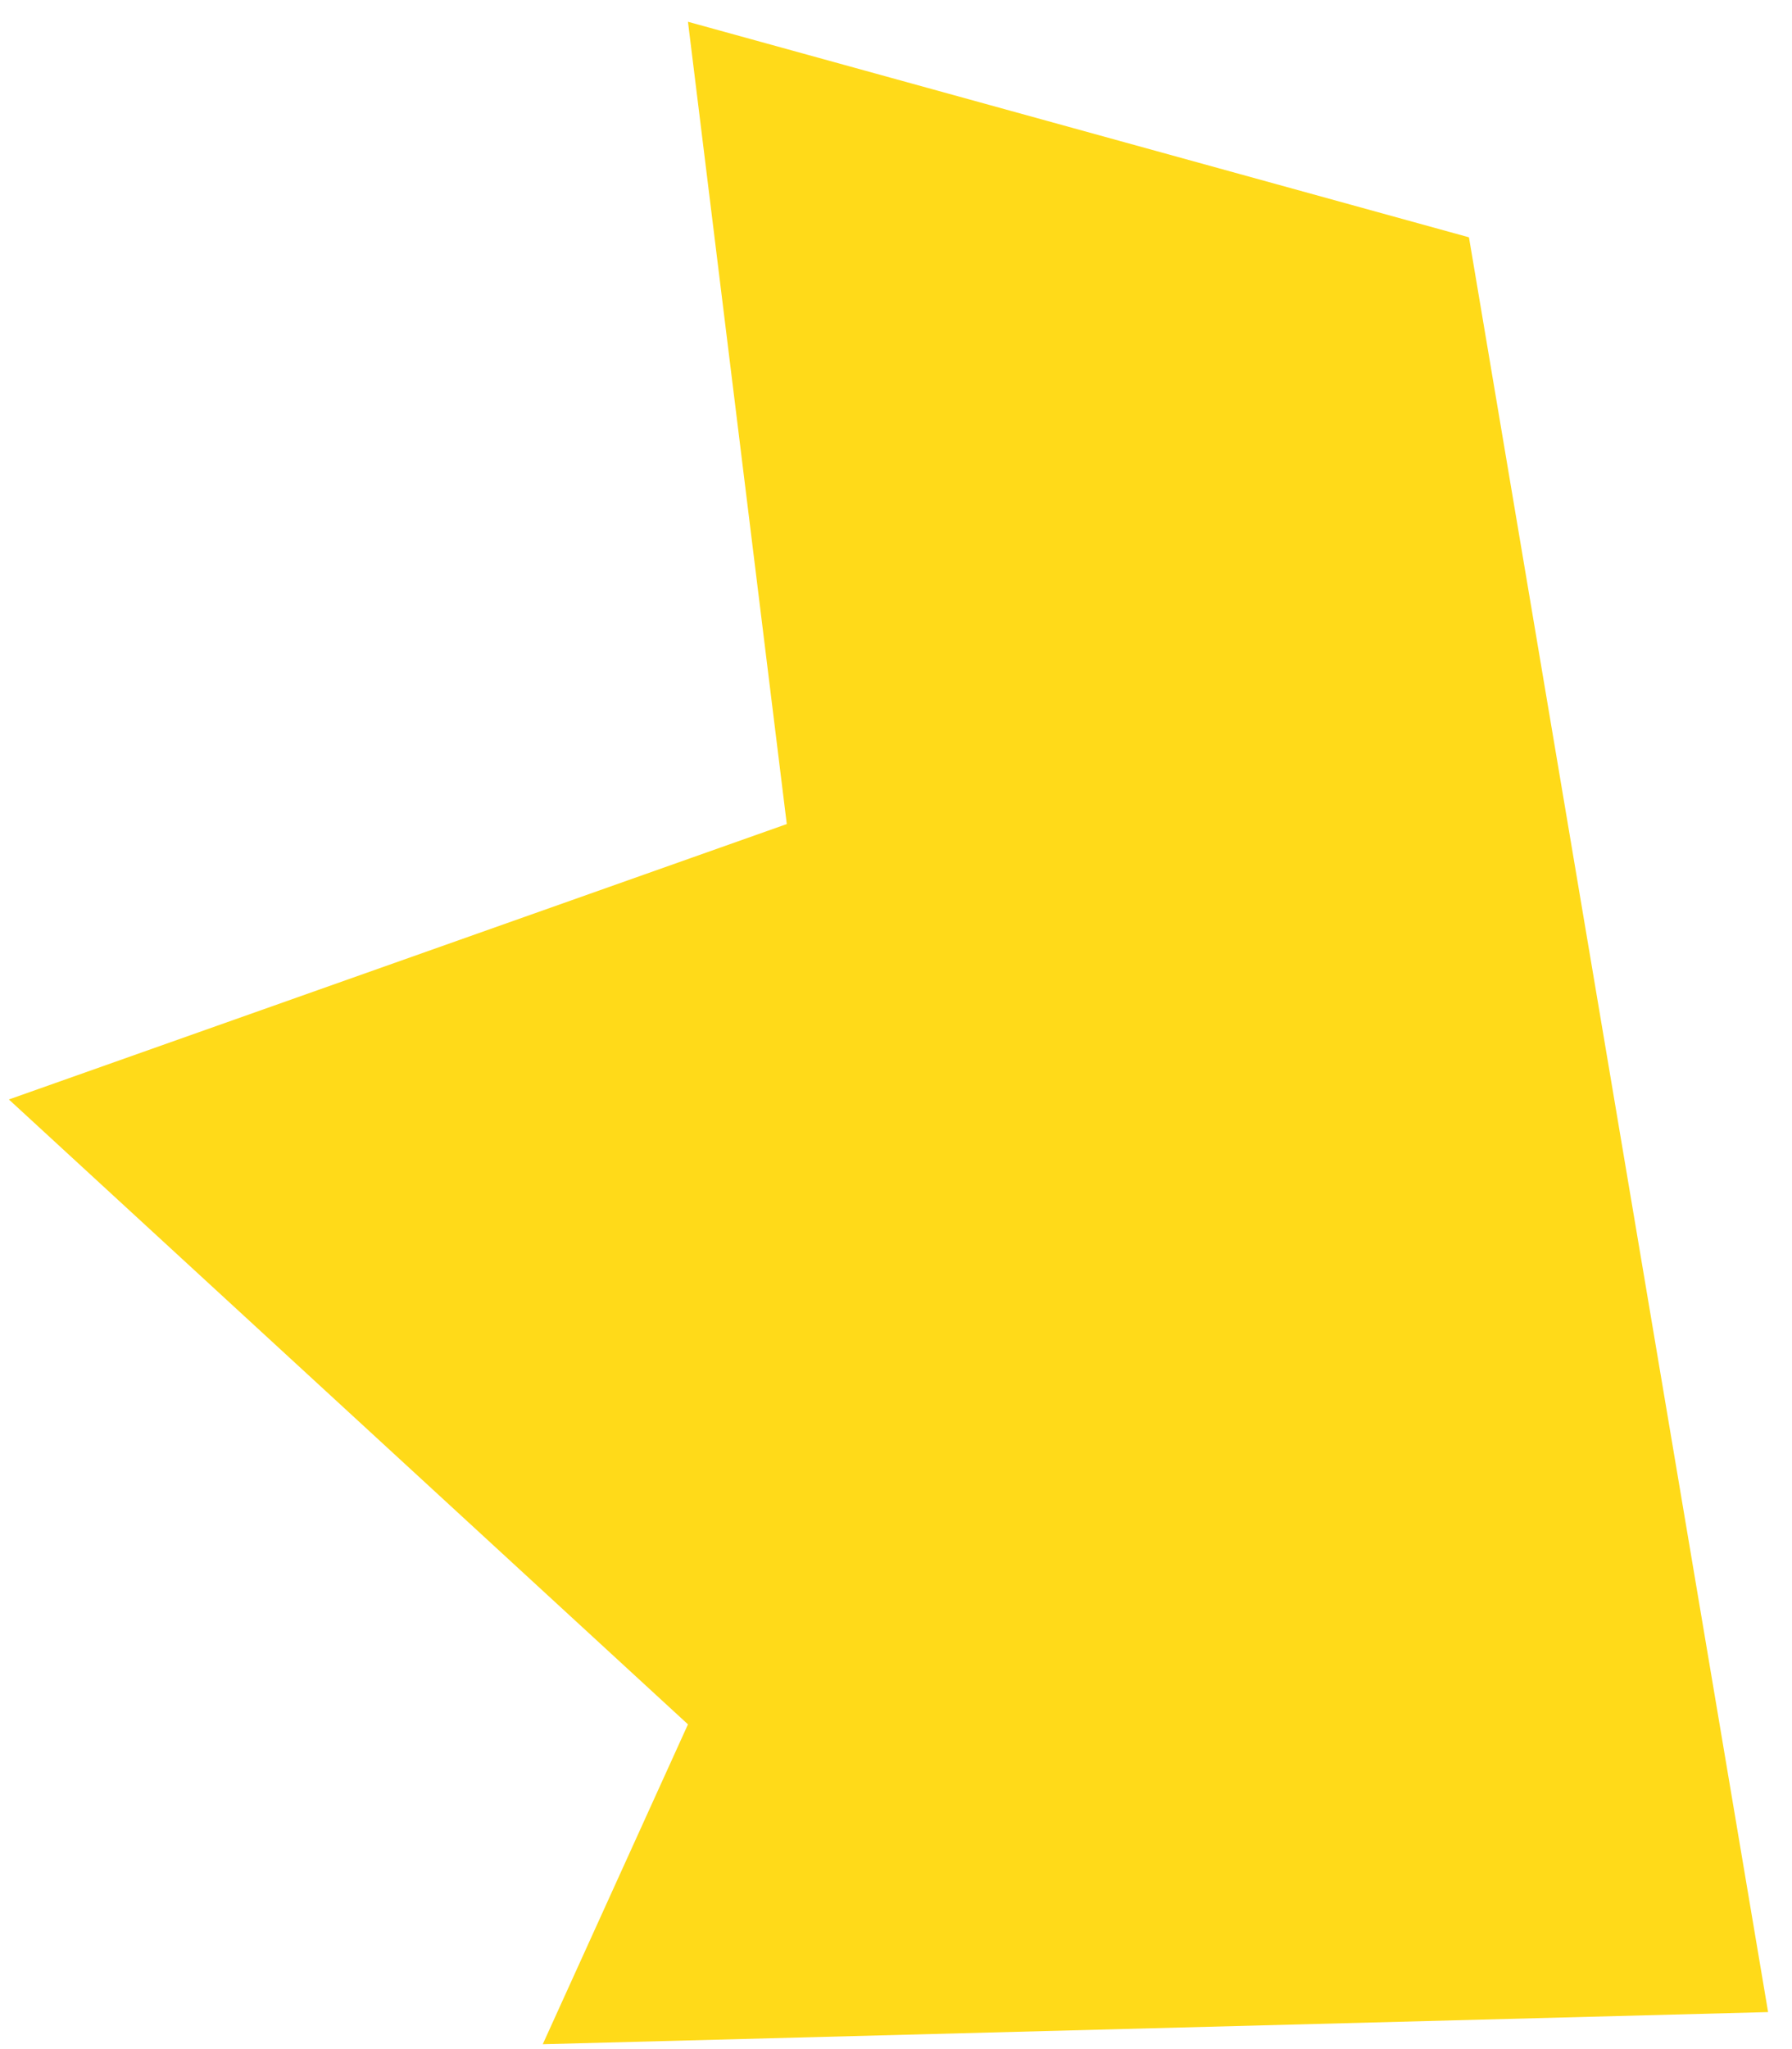
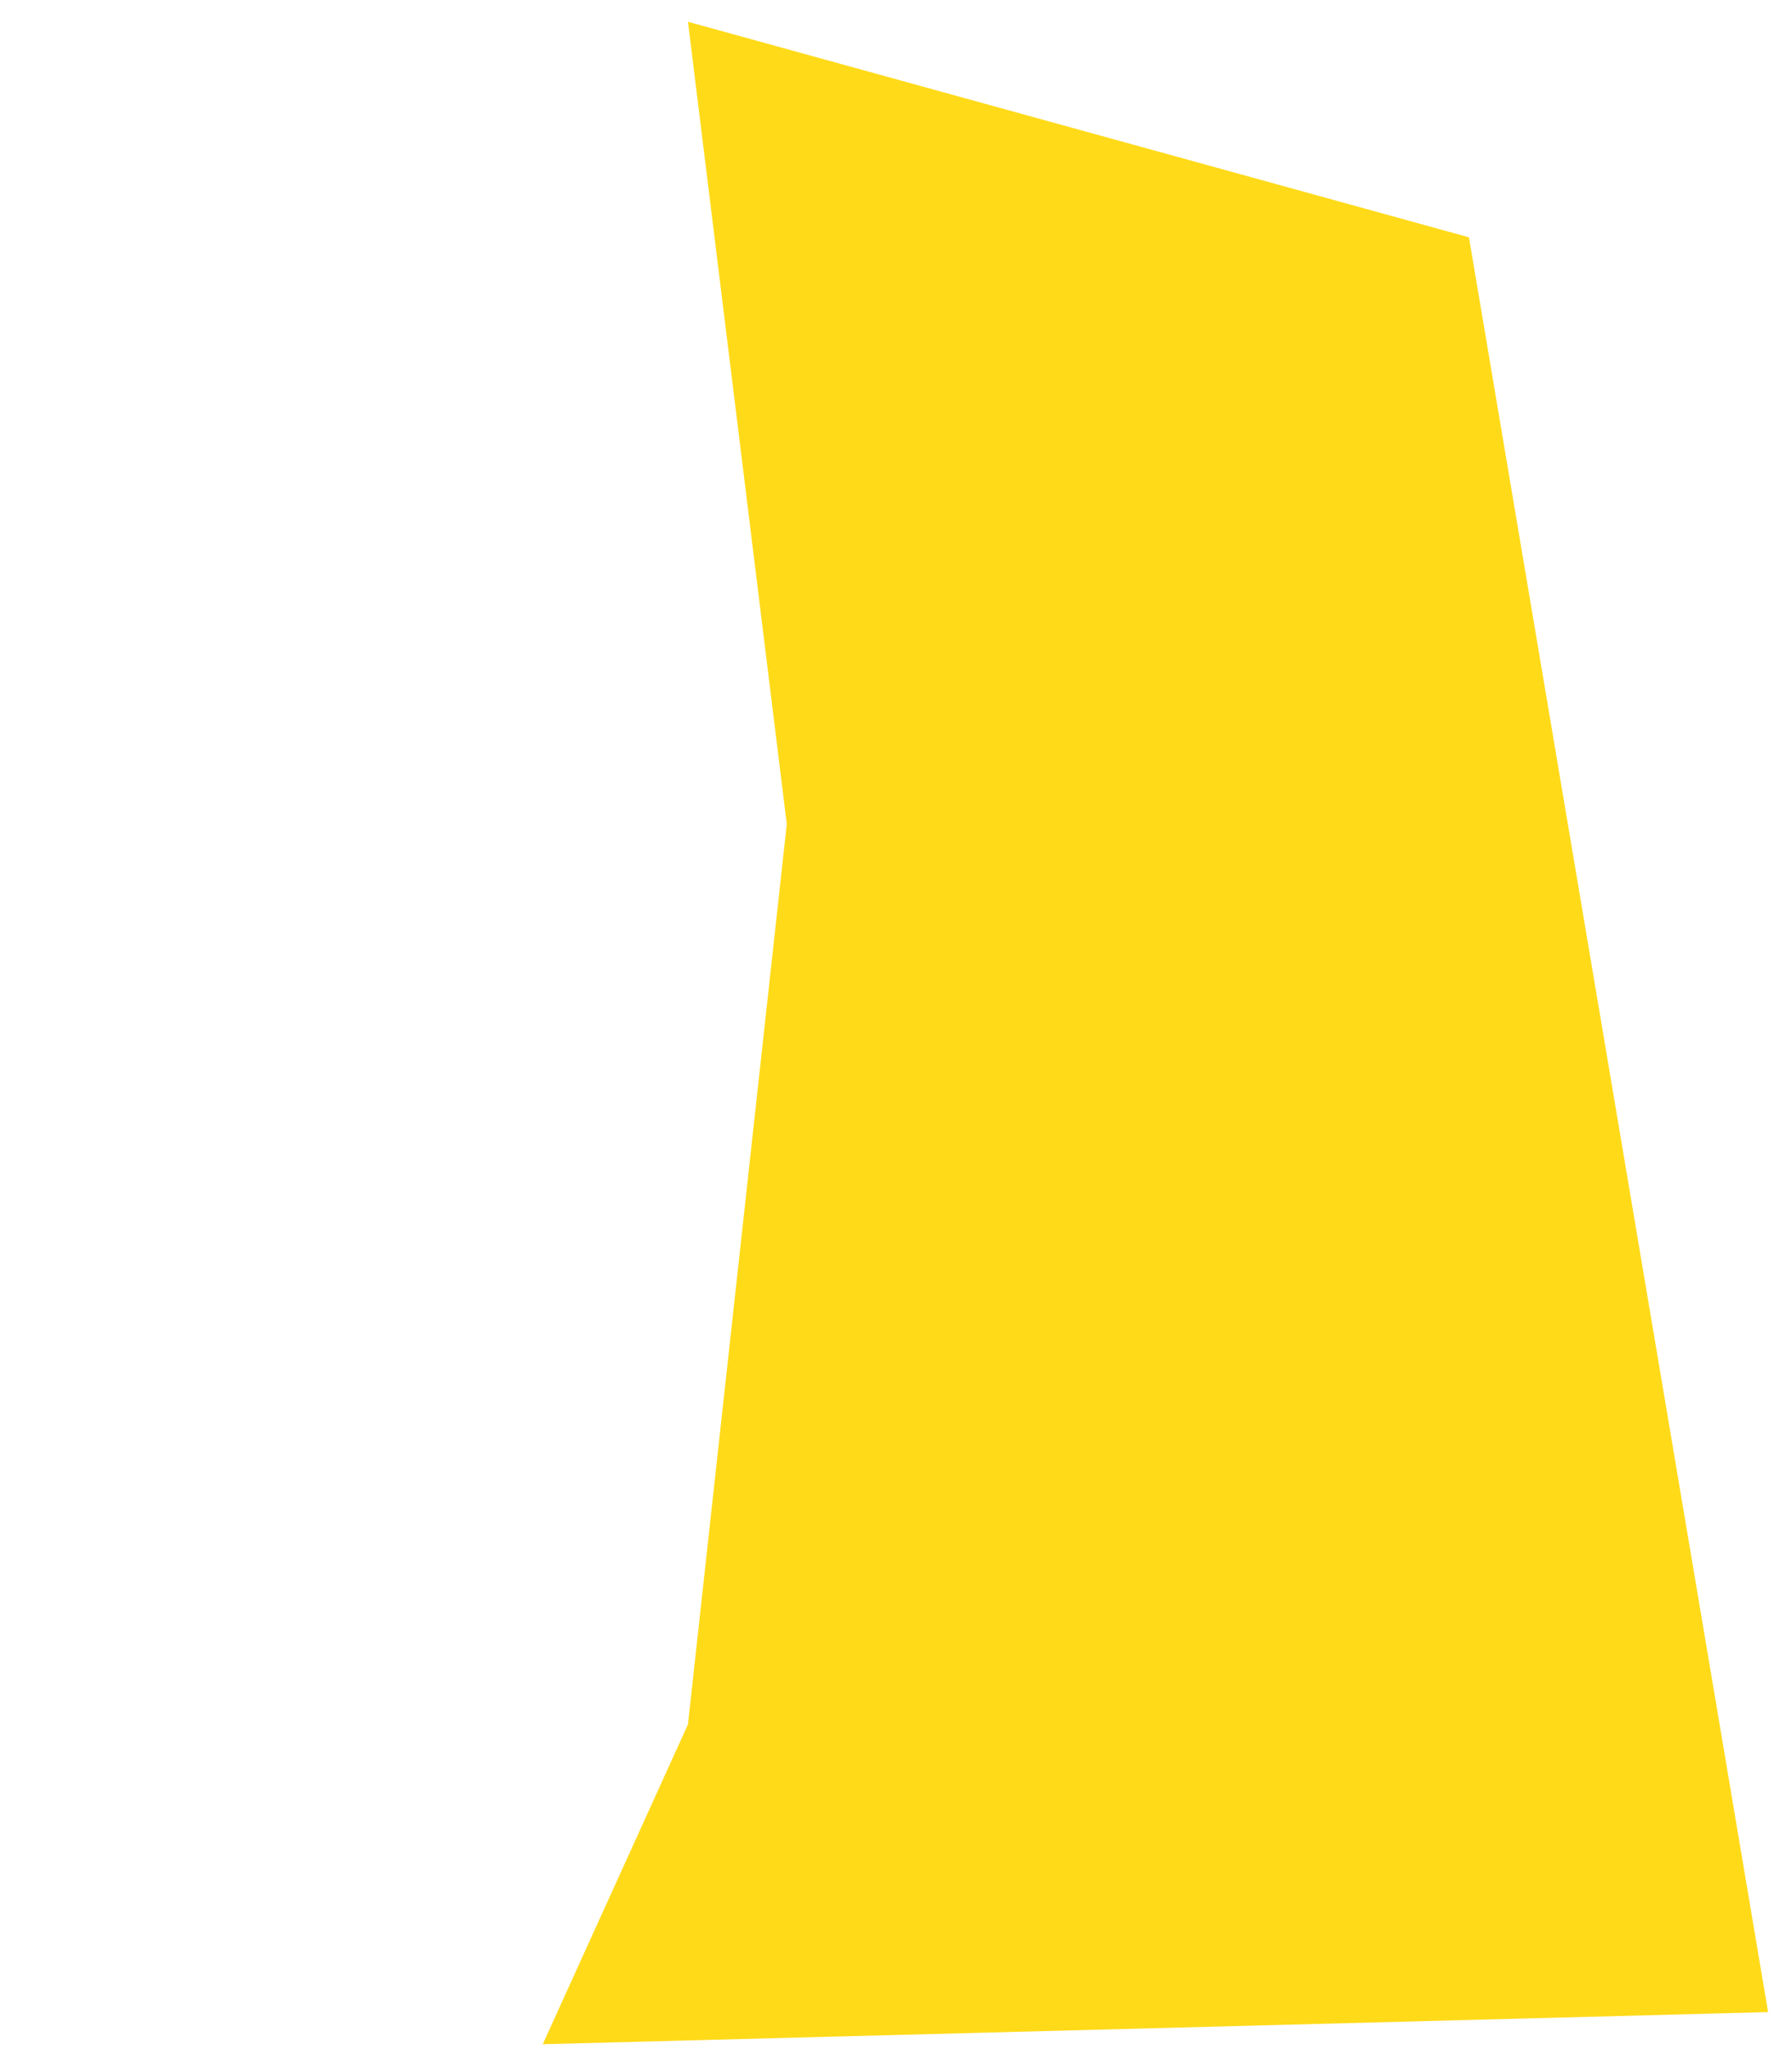
<svg xmlns="http://www.w3.org/2000/svg" width="56" height="64" viewBox="0 0 56 64" fill="none">
-   <path d="M16.961 63.848L55.253 62.844L45.905 7.412L21.499 0.68L24.587 25.738L0.277 34.34L21.499 53.857L16.961 63.848Z" fill="#FFDA19" />
+   <path d="M16.961 63.848L55.253 62.844L45.905 7.412L21.499 0.68L24.587 25.738L21.499 53.857L16.961 63.848Z" fill="#FFDA19" />
</svg>